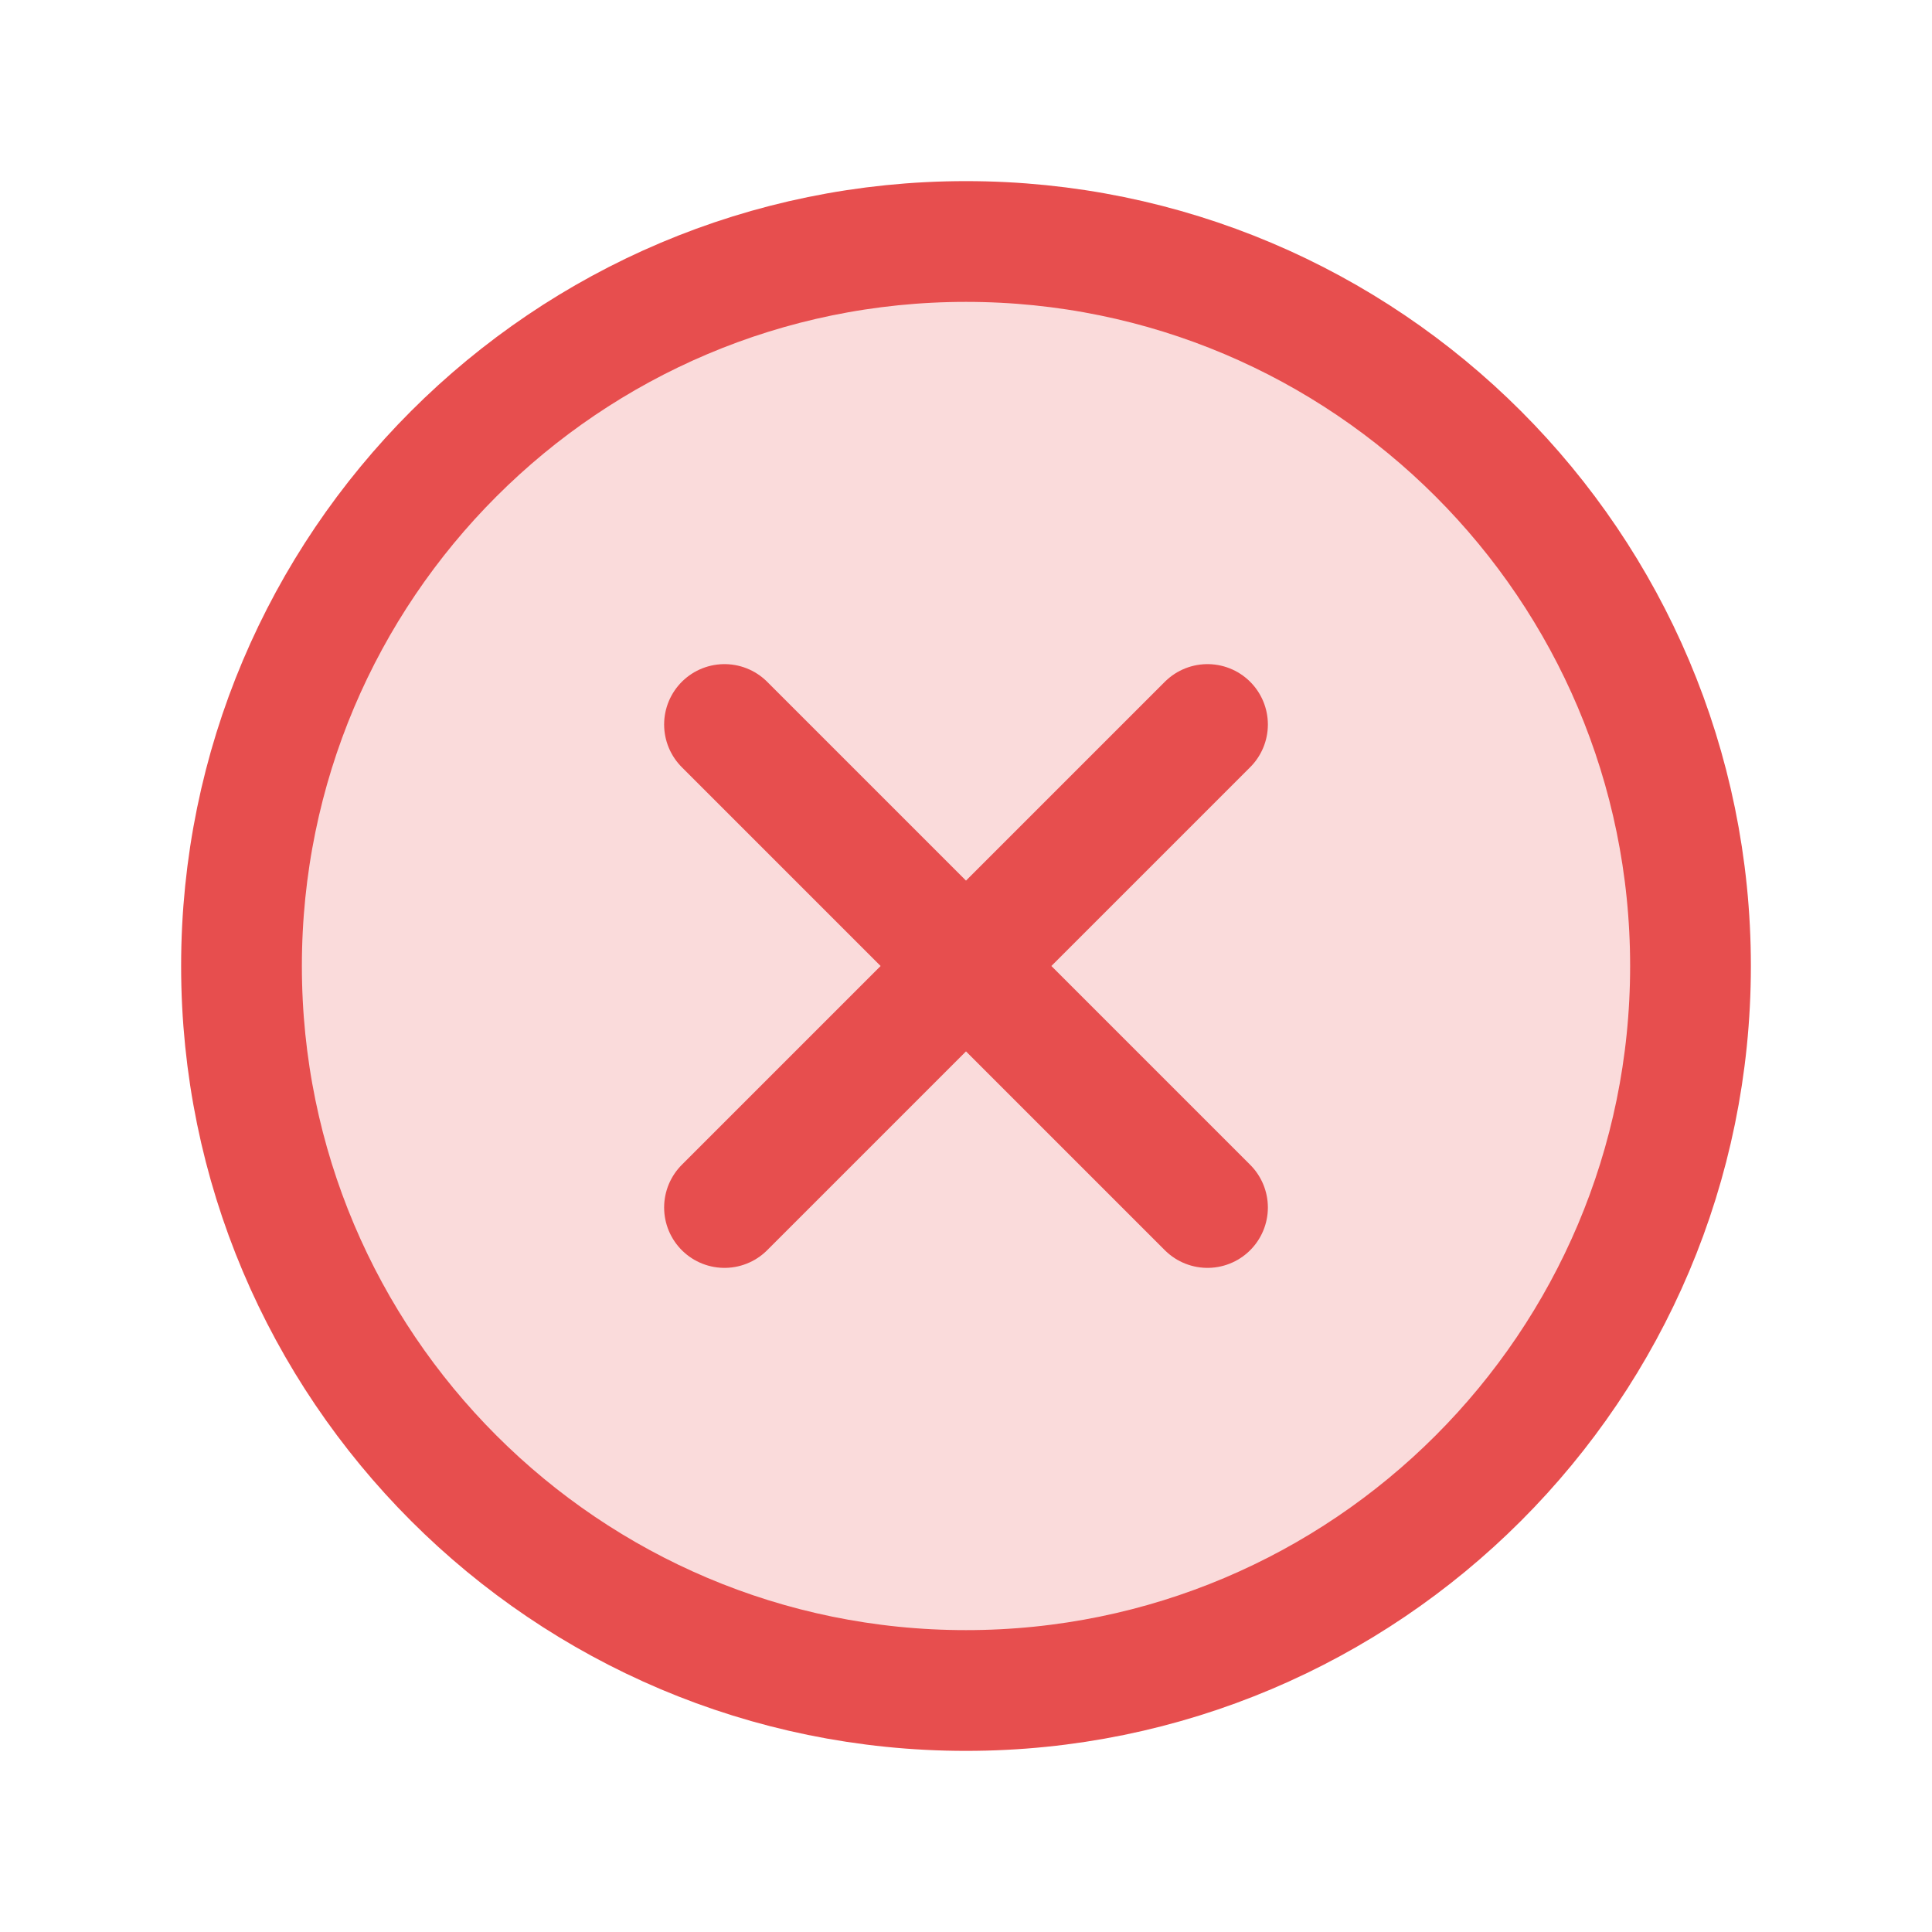
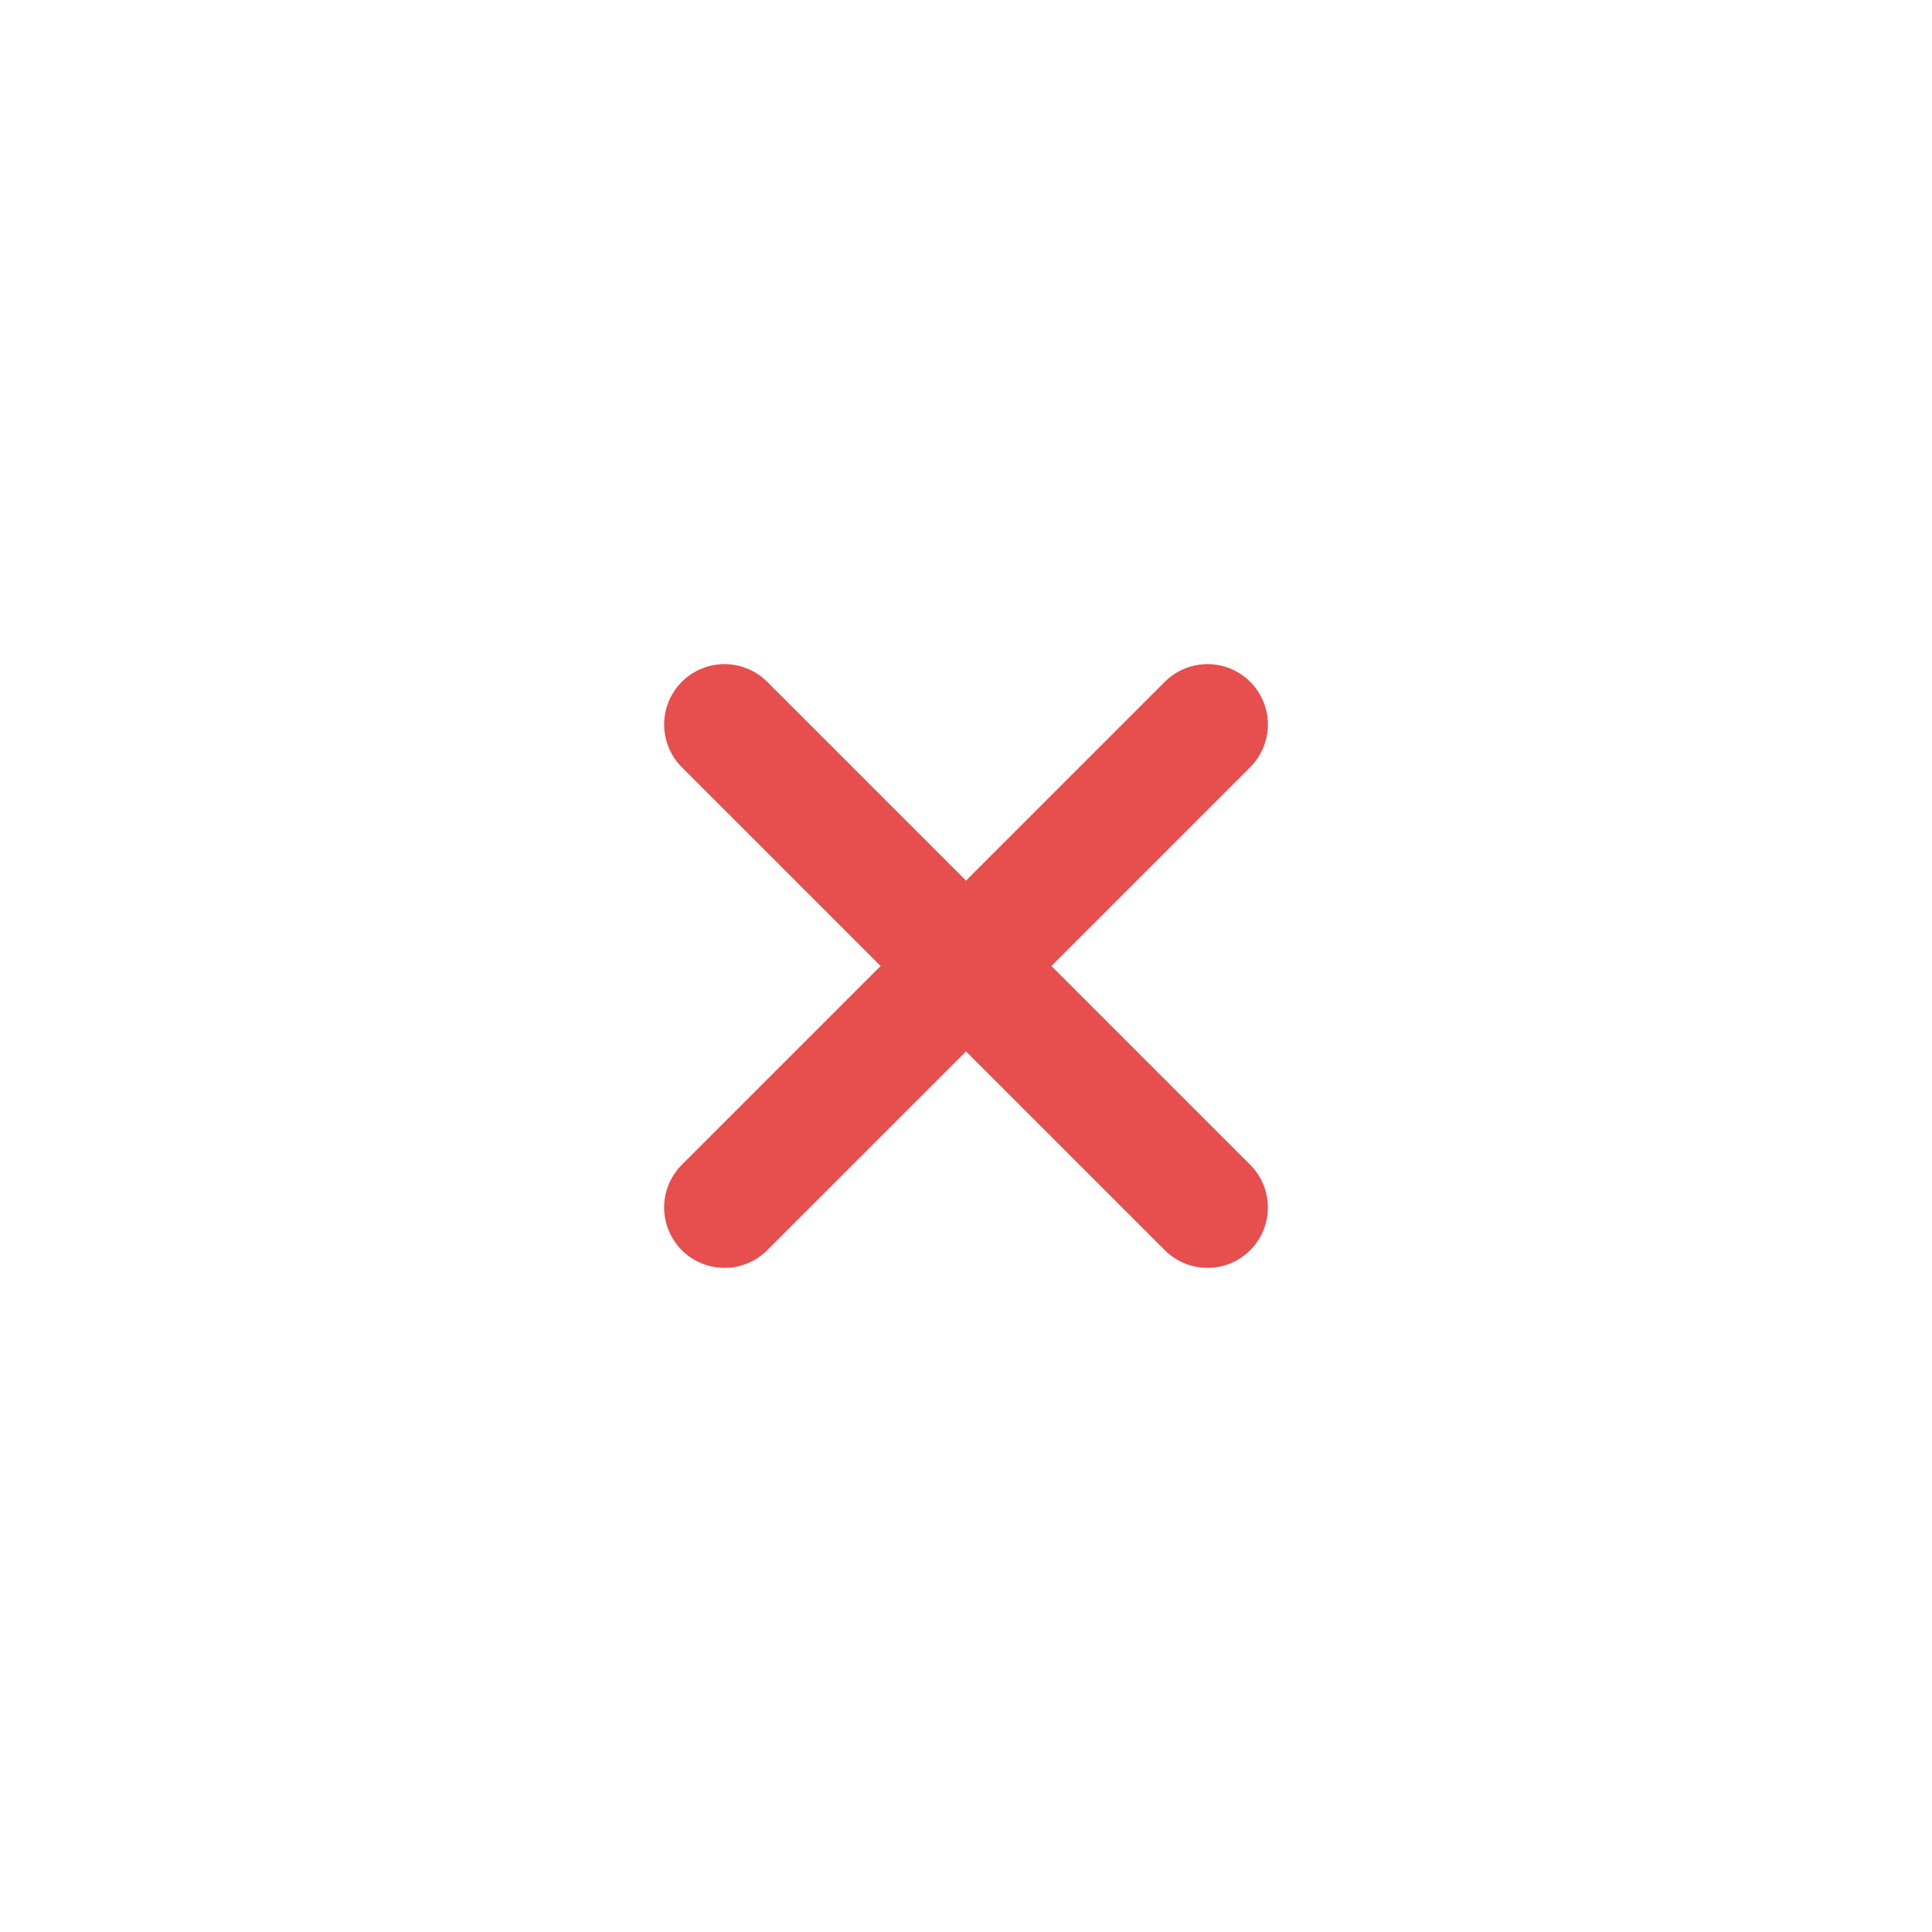
<svg xmlns="http://www.w3.org/2000/svg" width="100%" height="100%" viewBox="0 0 512 512" version="1.1" xml:space="preserve" style="fill-rule:evenodd;clip-rule:evenodd;stroke-miterlimit:10;">
-   <path d="M448,256C448,150 362,64 256,64C150,64 64,150 64,256C64,362 150,448 256,448C362,448 448,362 448,256Z" style="fill:rgb(231,78,78);fill-opacity:0.2;fill-rule:nonzero;stroke:rgb(231,78,78);stroke-width:32px;" />
  <path d="M320,320L192,192M192,320L320,192" style="fill:none;fill-rule:nonzero;stroke:rgb(231,78,78);stroke-width:32px;stroke-linecap:round;stroke-linejoin:round;stroke-miterlimit:4;" />
</svg>